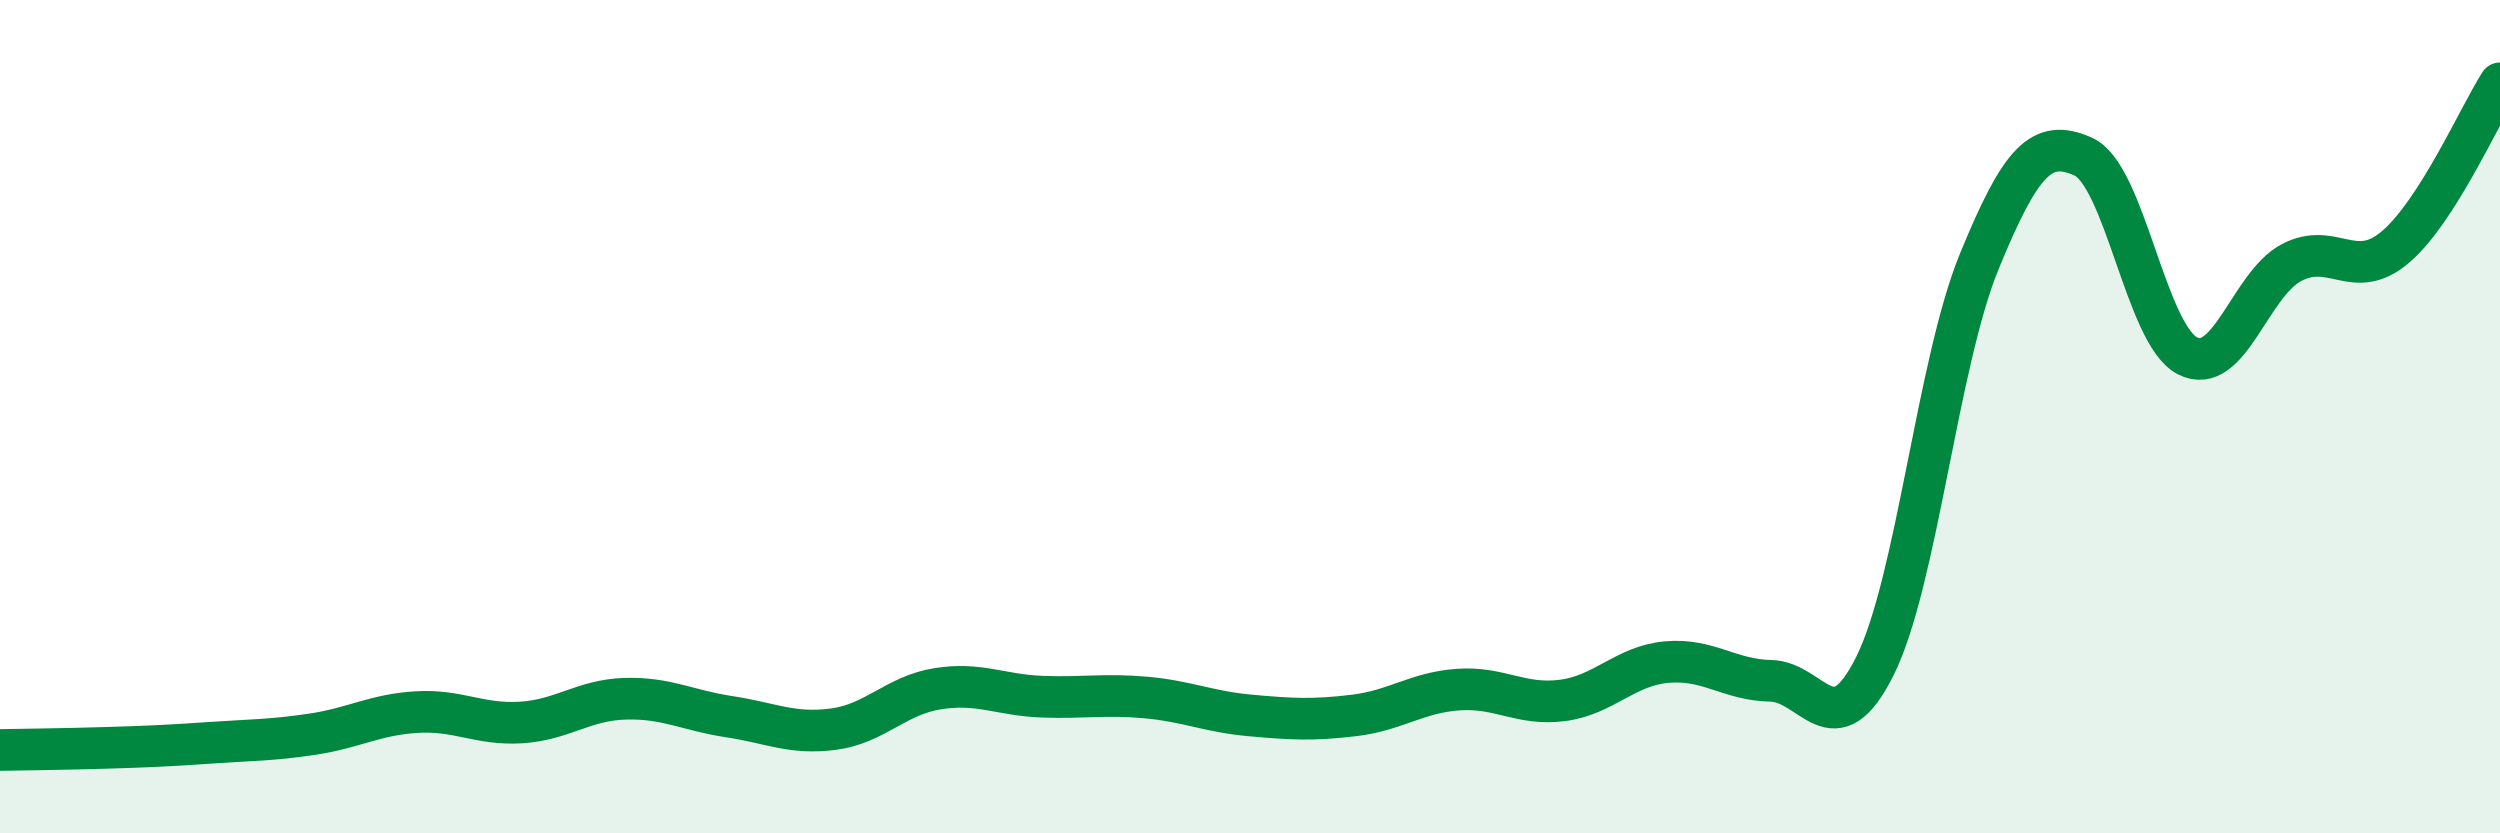
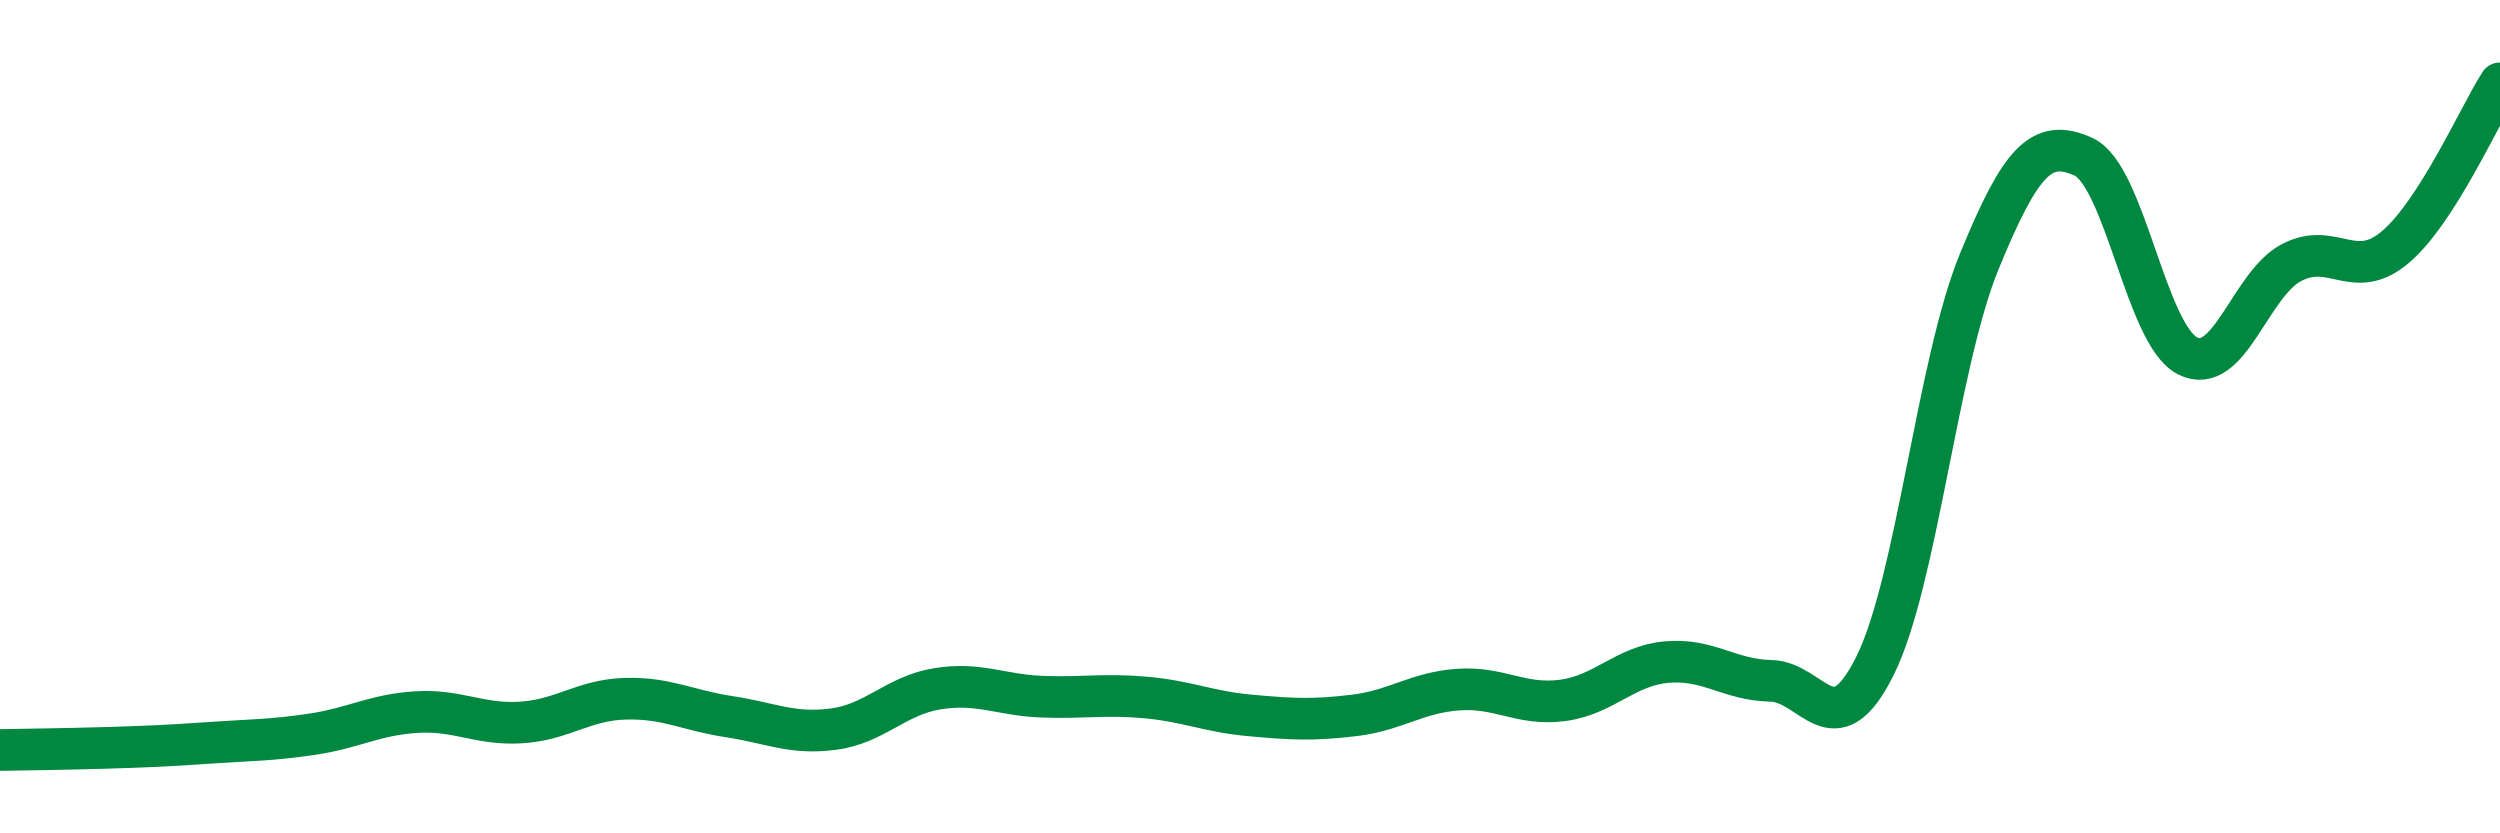
<svg xmlns="http://www.w3.org/2000/svg" width="60" height="20" viewBox="0 0 60 20">
-   <path d="M 0,18 C 0.5,17.99 1.5,17.98 2.5,17.95 C 3.5,17.92 4,17.9 5,17.83 C 6,17.76 6.5,17.77 7.5,17.62 C 8.5,17.47 9,17.15 10,17.09 C 11,17.03 11.5,17.4 12.5,17.34 C 13.5,17.28 14,16.8 15,16.77 C 16,16.74 16.5,17.05 17.5,17.2 C 18.5,17.35 19,17.63 20,17.5 C 21,17.37 21.5,16.69 22.5,16.53 C 23.5,16.37 24,16.68 25,16.72 C 26,16.76 26.5,16.65 27.5,16.74 C 28.5,16.83 29,17.08 30,17.17 C 31,17.26 31.5,17.29 32.5,17.17 C 33.5,17.05 34,16.62 35,16.55 C 36,16.48 36.5,16.94 37.5,16.81 C 38.5,16.68 39,15.98 40,15.89 C 41,15.8 41.5,16.32 42.5,16.34 C 43.5,16.36 44,17.99 45,15.98 C 46,13.97 46.5,8.72 47.5,6.28 C 48.5,3.84 49,3.31 50,3.76 C 51,4.21 51.5,8.03 52.5,8.54 C 53.5,9.05 54,6.82 55,6.3 C 56,5.78 56.5,6.78 57.5,5.92 C 58.5,5.06 59.5,2.78 60,2L60 20L0 20Z" fill="#008740" opacity="0.1" stroke-linecap="round" stroke-linejoin="round" />
  <path d="M 0,18 C 0.5,17.99 1.5,17.98 2.5,17.95 C 3.5,17.92 4,17.9 5,17.83 C 6,17.76 6.5,17.77 7.5,17.62 C 8.5,17.47 9,17.15 10,17.09 C 11,17.03 11.5,17.4 12.5,17.34 C 13.5,17.28 14,16.8 15,16.77 C 16,16.74 16.5,17.05 17.5,17.2 C 18.5,17.35 19,17.63 20,17.5 C 21,17.37 21.5,16.69 22.5,16.53 C 23.5,16.37 24,16.68 25,16.72 C 26,16.76 26.5,16.65 27.5,16.74 C 28.5,16.83 29,17.08 30,17.17 C 31,17.26 31.5,17.29 32.5,17.17 C 33.5,17.05 34,16.62 35,16.55 C 36,16.48 36.5,16.94 37.5,16.81 C 38.5,16.68 39,15.98 40,15.89 C 41,15.8 41.5,16.32 42.5,16.34 C 43.5,16.36 44,17.99 45,15.98 C 46,13.97 46.5,8.72 47.5,6.28 C 48.5,3.84 49,3.31 50,3.76 C 51,4.21 51.5,8.03 52.5,8.54 C 53.5,9.05 54,6.82 55,6.3 C 56,5.78 56.5,6.78 57.5,5.92 C 58.5,5.06 59.5,2.78 60,2" stroke="#008740" stroke-width="1" fill="none" stroke-linecap="round" stroke-linejoin="round" />
</svg>